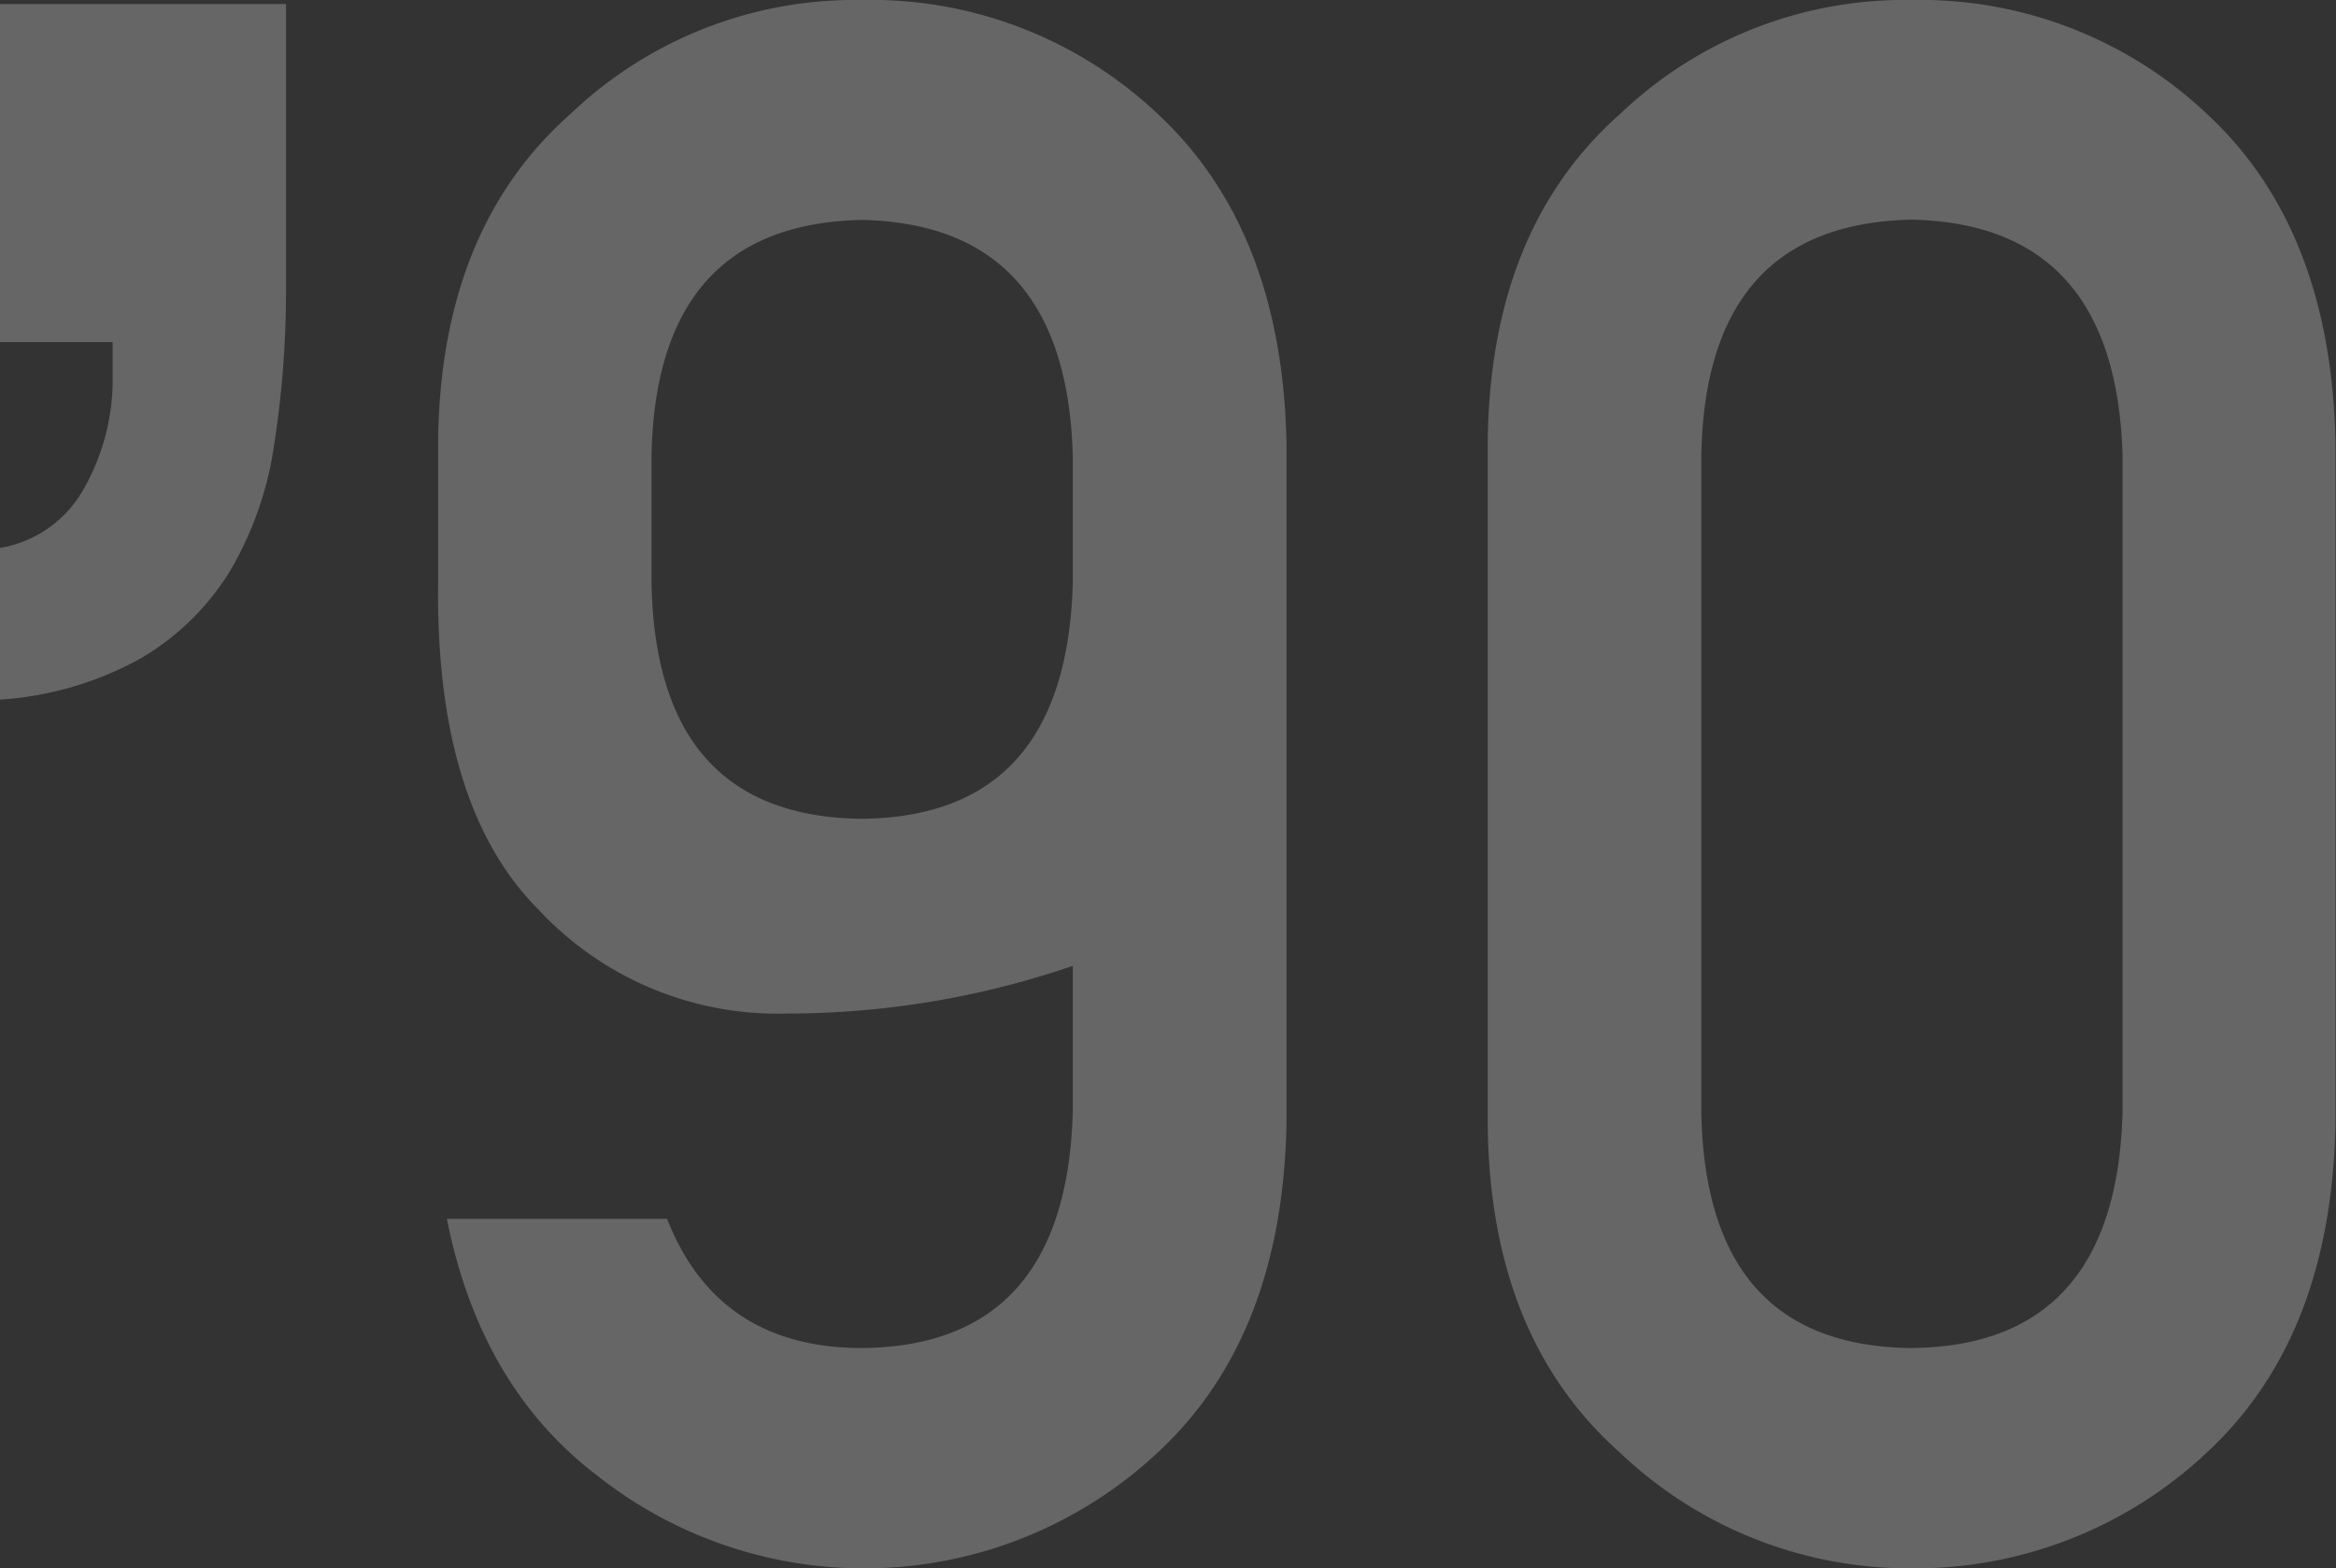
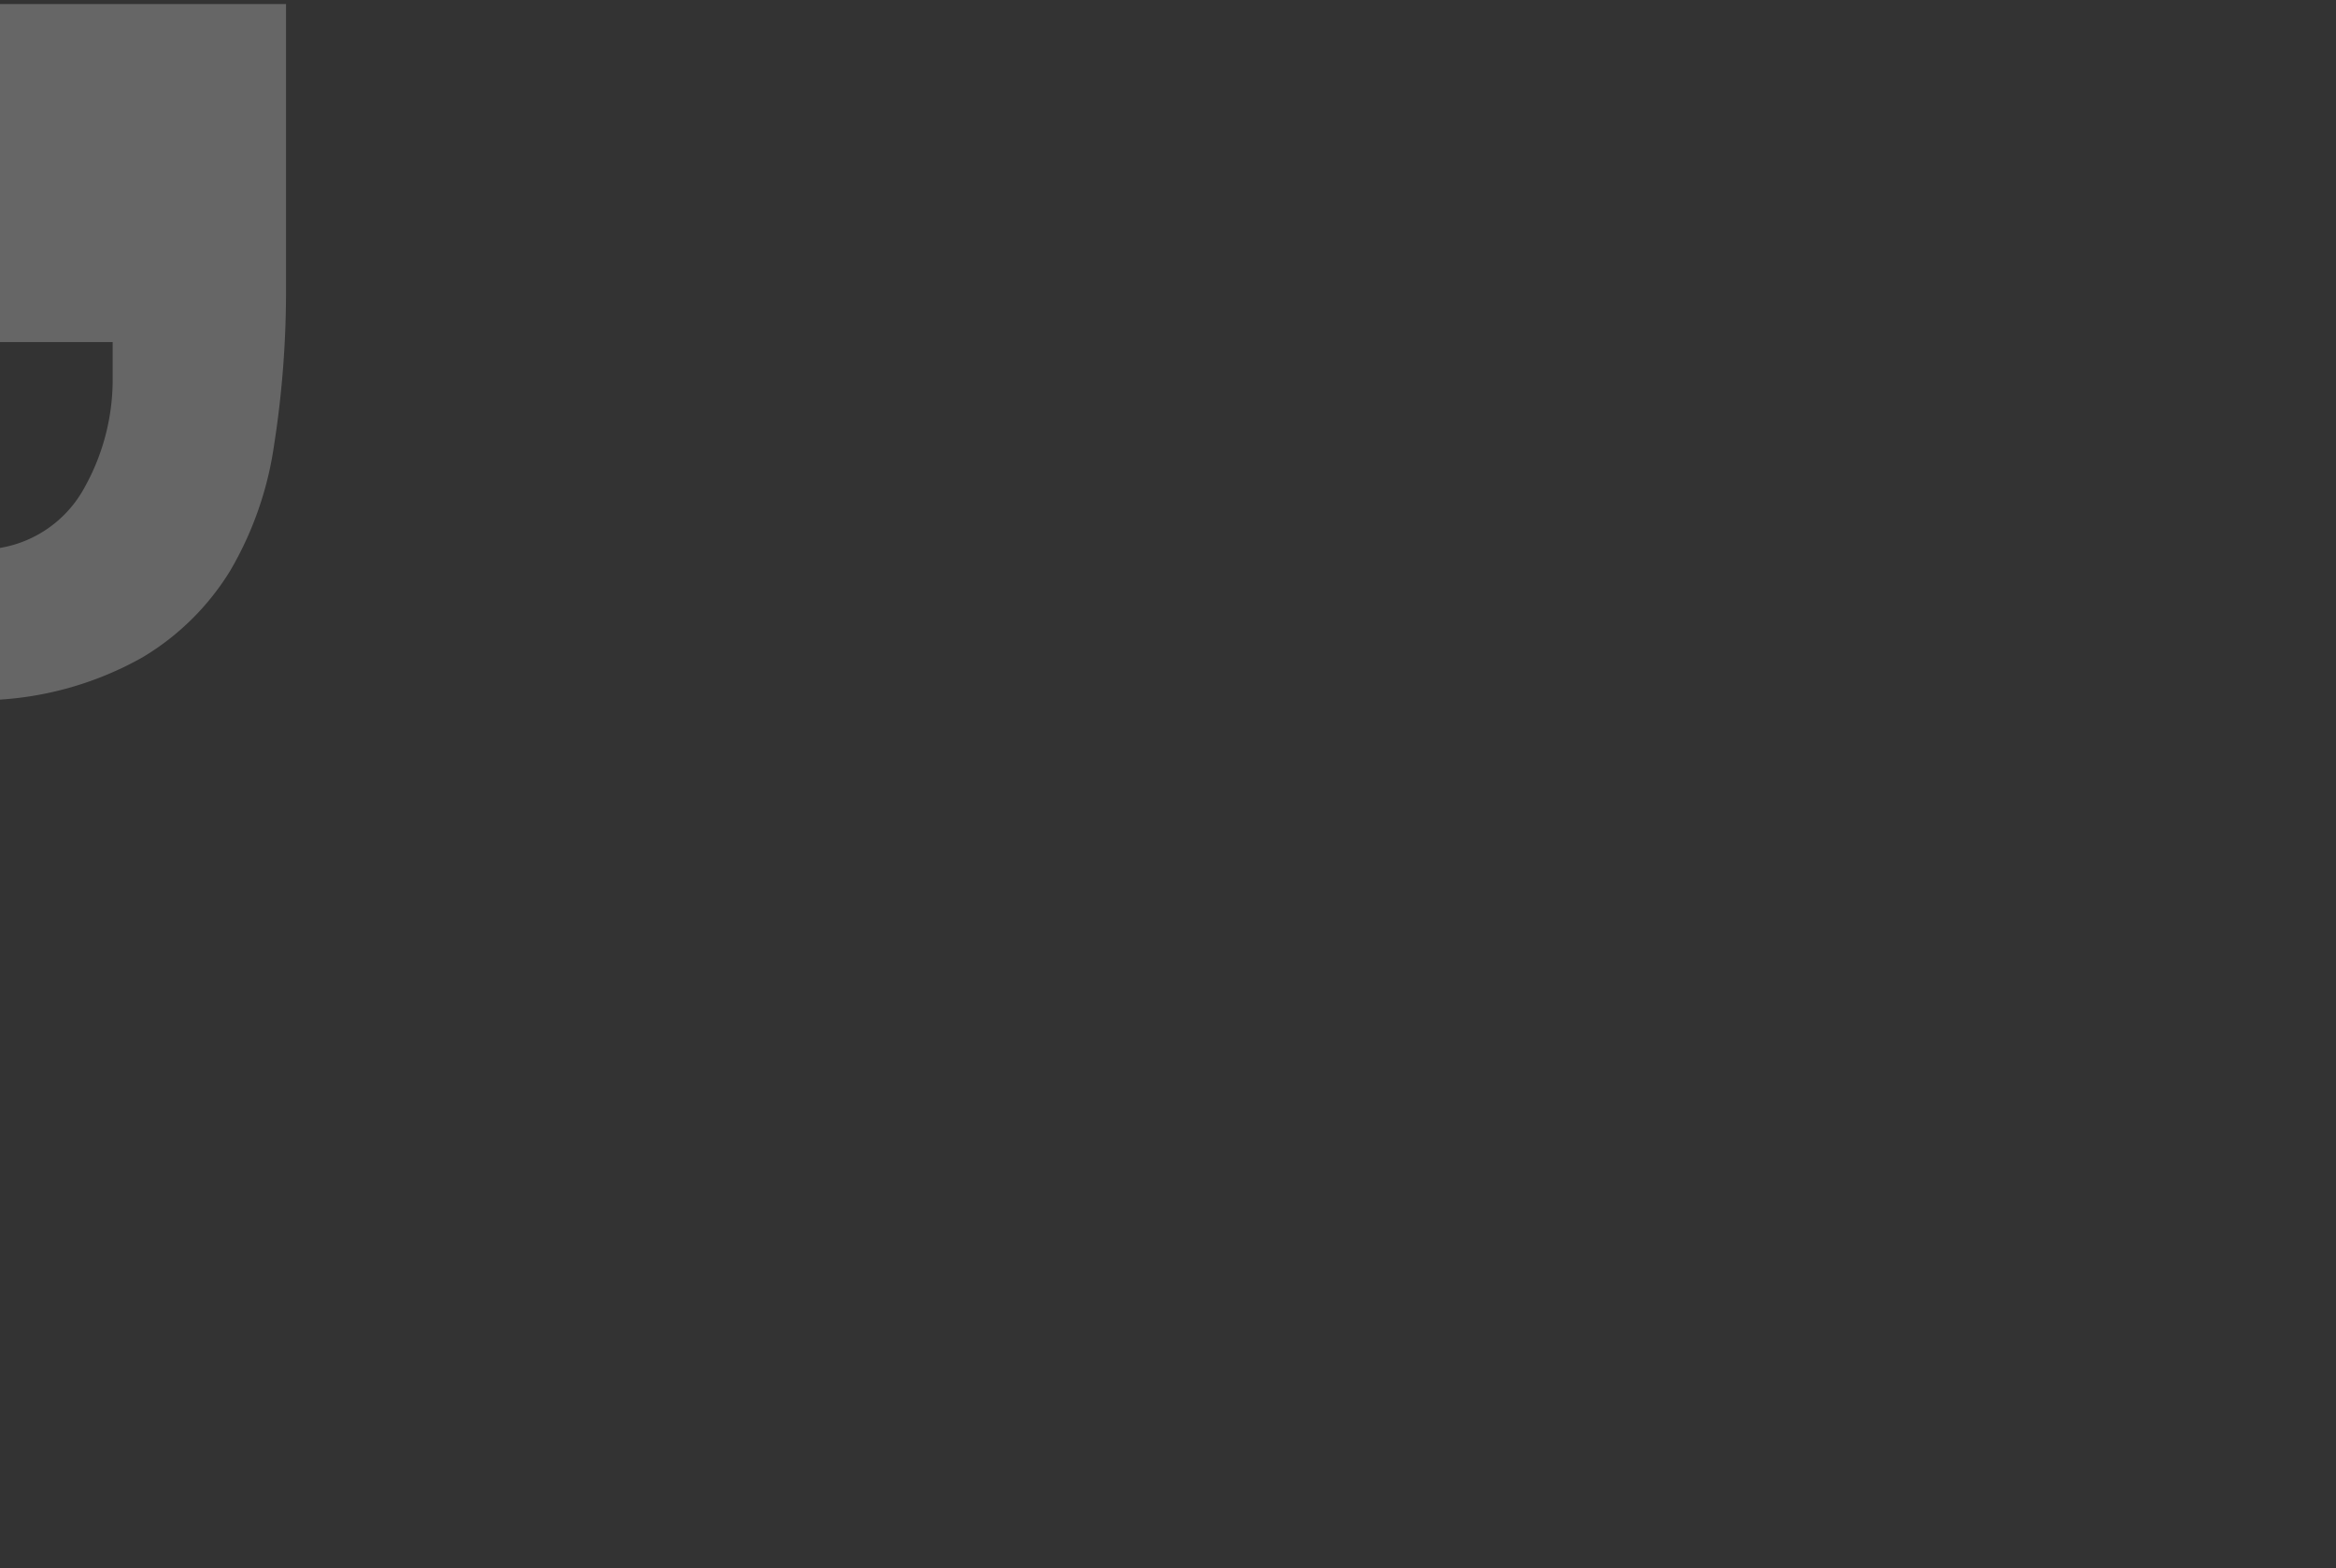
<svg xmlns="http://www.w3.org/2000/svg" viewBox="0 0 172.5 115.78">
  <rect x="0" y="0" width="172.5" height="115.78" fill="#333333" stroke="none" />
  <defs>
    <style>.cls-1{isolation:isolate;}.cls-2{opacity:0.25;mix-blend-mode:multiply;}.cls-3{fill:#fff;}</style>
  </defs>
  <title>ad90</title>
  <g class="cls-1">
    <g id="レイヤー_2" data-name="レイヤー 2">
      <g id="txt">
        <g class="cls-2">
          <path class="cls-3" d="M20.24,32.86A25.51,25.51,0,0,1,17,42.14a19,19,0,0,1-6.48,6.4A24.65,24.65,0,0,1,0,51.66V40.46A8.74,8.74,0,0,0,6.24,36a16.34,16.34,0,0,0,2.08-8.16V25.26H0V.3H21.12V21.1A73.5,73.5,0,0,1,20.24,32.86Z" />
-           <path class="cls-3" d="M32.35,32.68q.15-15.75,9.77-24.26A30.44,30.44,0,0,1,63.63,0,30.85,30.85,0,0,1,85.52,8.44Q94.69,17,95,32.73V83q-.31,15.7-9.47,24.22a31.76,31.76,0,0,1-41.44,1.73Q35.46,102.37,33,90H49.26Q53,99.54,63.67,99.54q15.09-.15,15.55-17.49V71.32a65.12,65.12,0,0,1-21.09,3.52,24.11,24.11,0,0,1-18.35-7.66q-7.59-7.59-7.43-24ZM48.11,43q.3,17.29,15.52,17.46Q78.77,60.32,79.22,43V33.7q-.45-17.15-15.59-17.46-15.21.32-15.52,17.46Z" />
-           <path class="cls-3" d="M109.86,32.68q.15-15.75,9.77-24.26A30.45,30.45,0,0,1,141.15,0,30.85,30.85,0,0,1,163,8.44q9.17,8.52,9.46,24.29V83q-.3,15.7-9.46,24.22a31.46,31.46,0,0,1-21.89,8.59,31,31,0,0,1-21.52-8.58Q110,98.7,109.86,83Zm46.88,1q-.47-17.15-15.59-17.46-15.23.32-15.52,17.46V82.08q.3,17.31,15.52,17.46,15.14-.15,15.59-17.46Z" />
        </g>
      </g>
    </g>
  </g>
</svg>